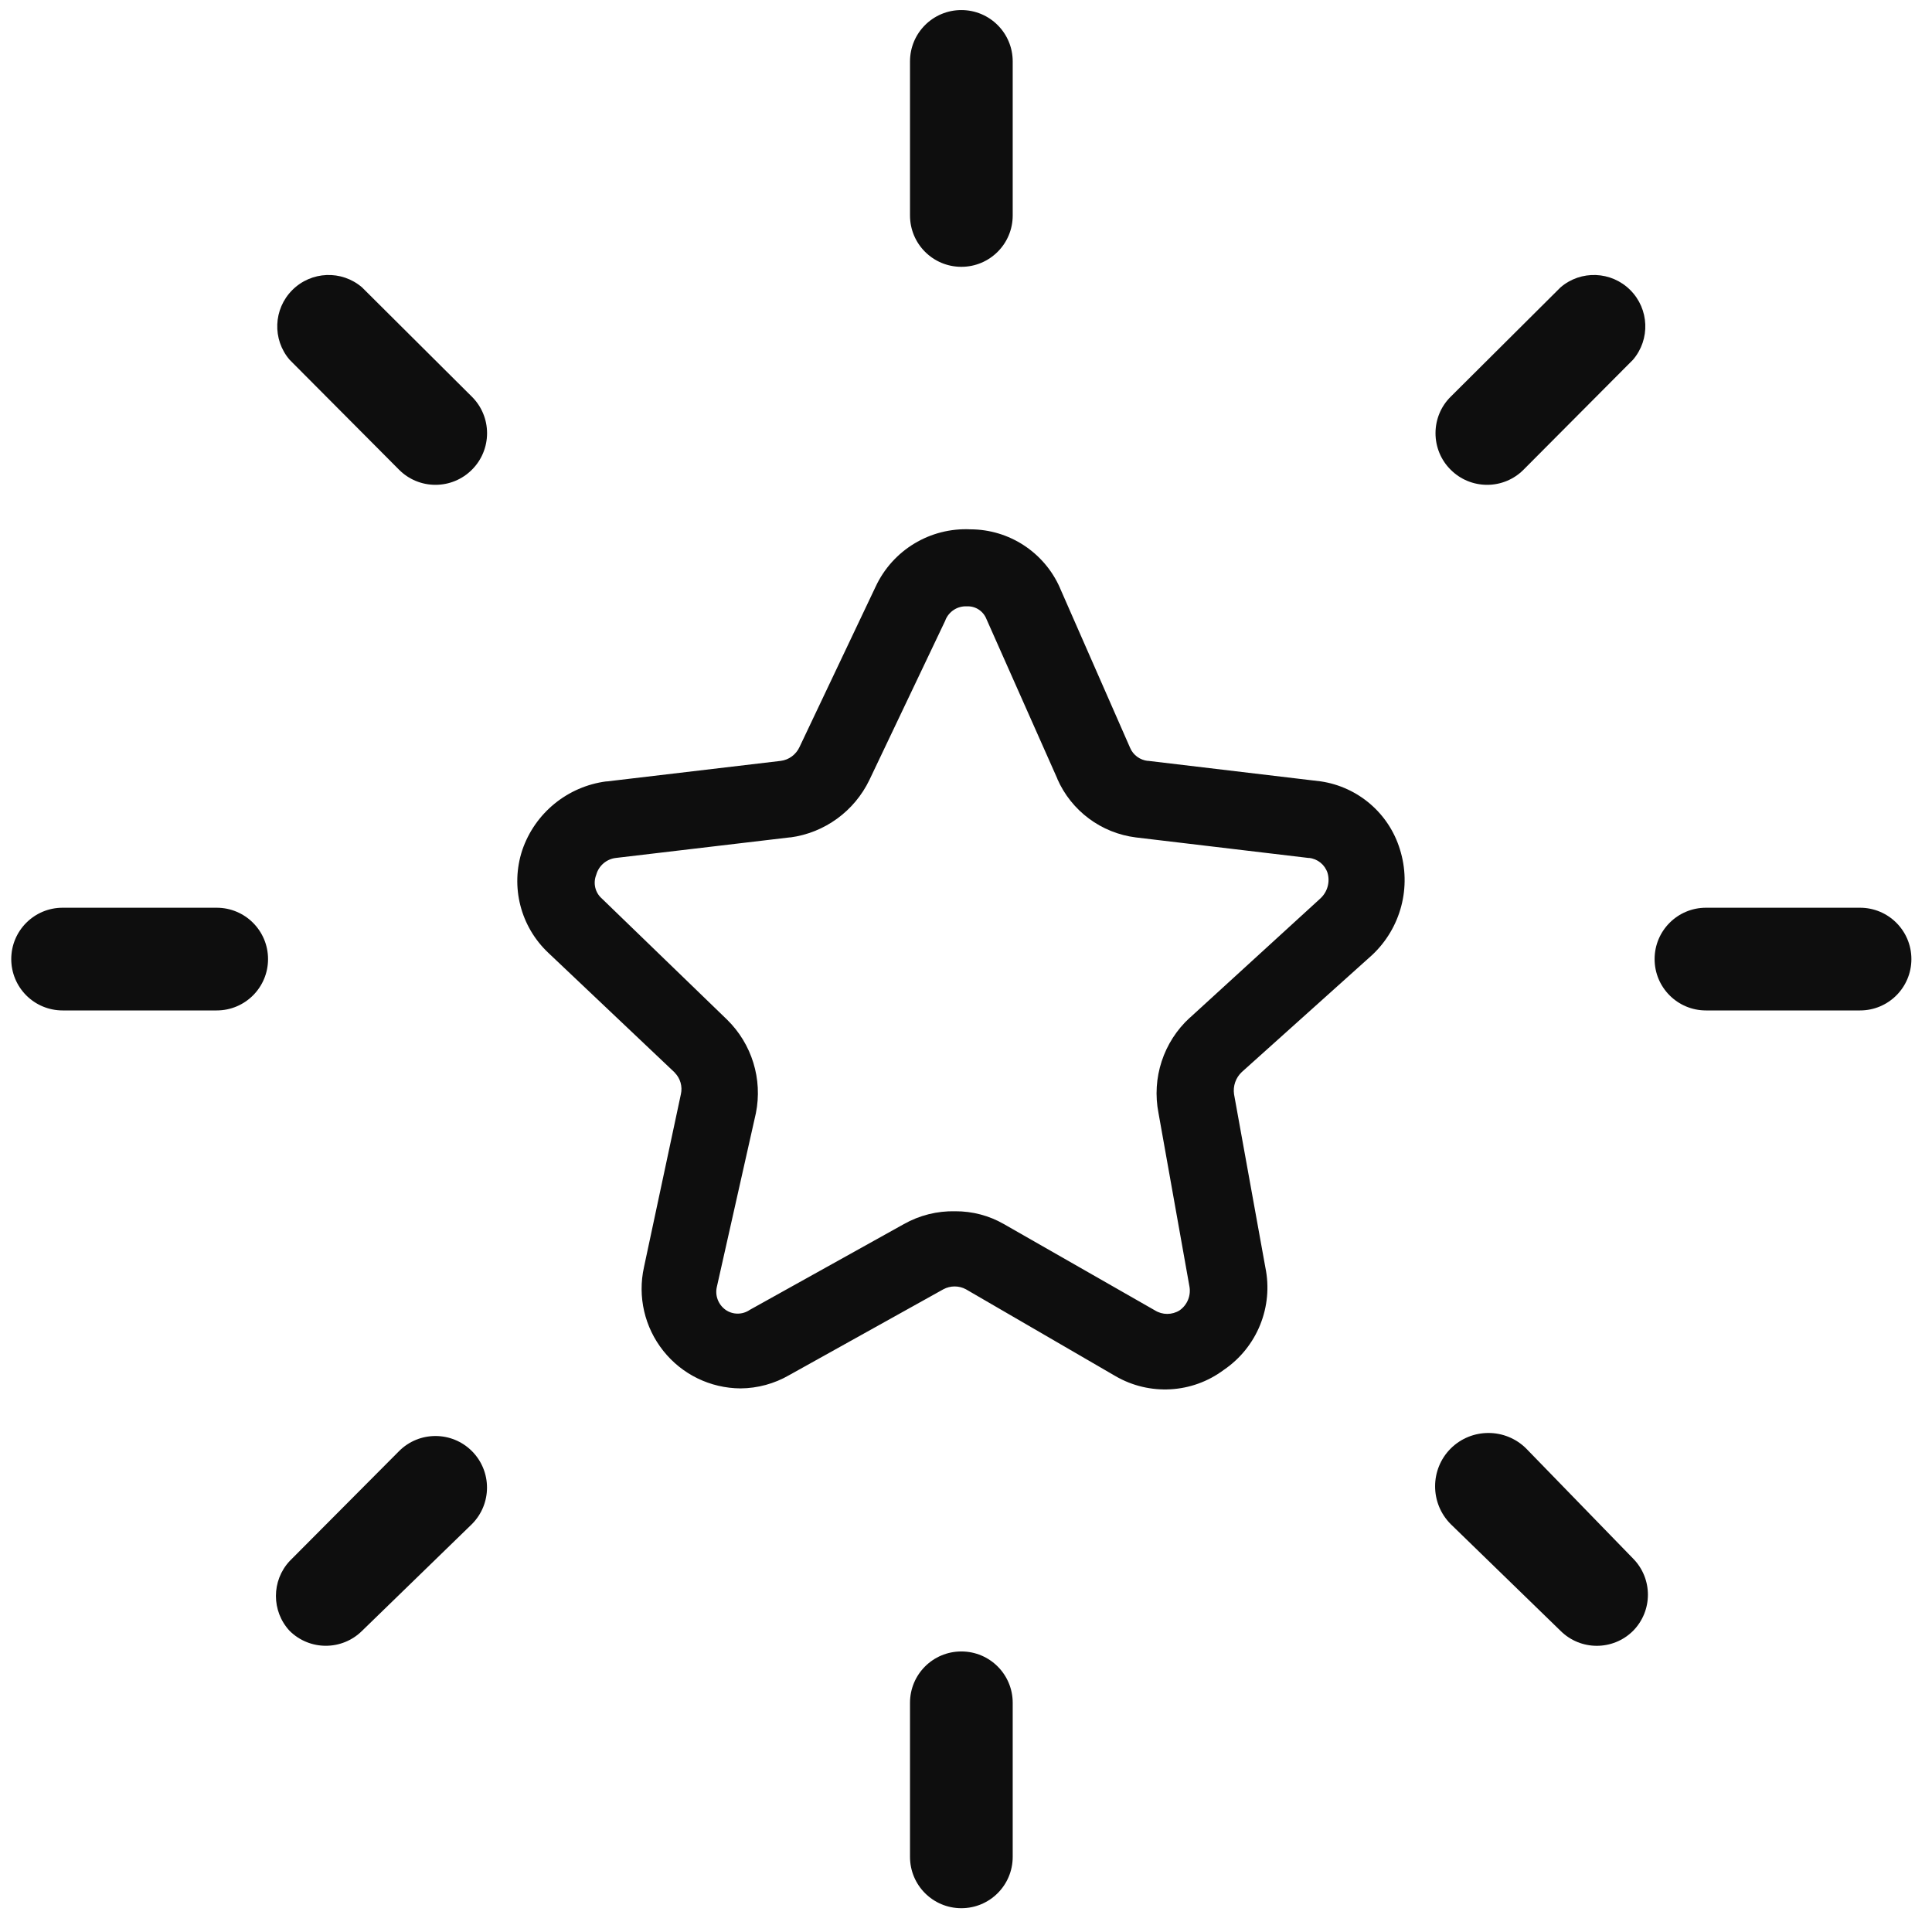
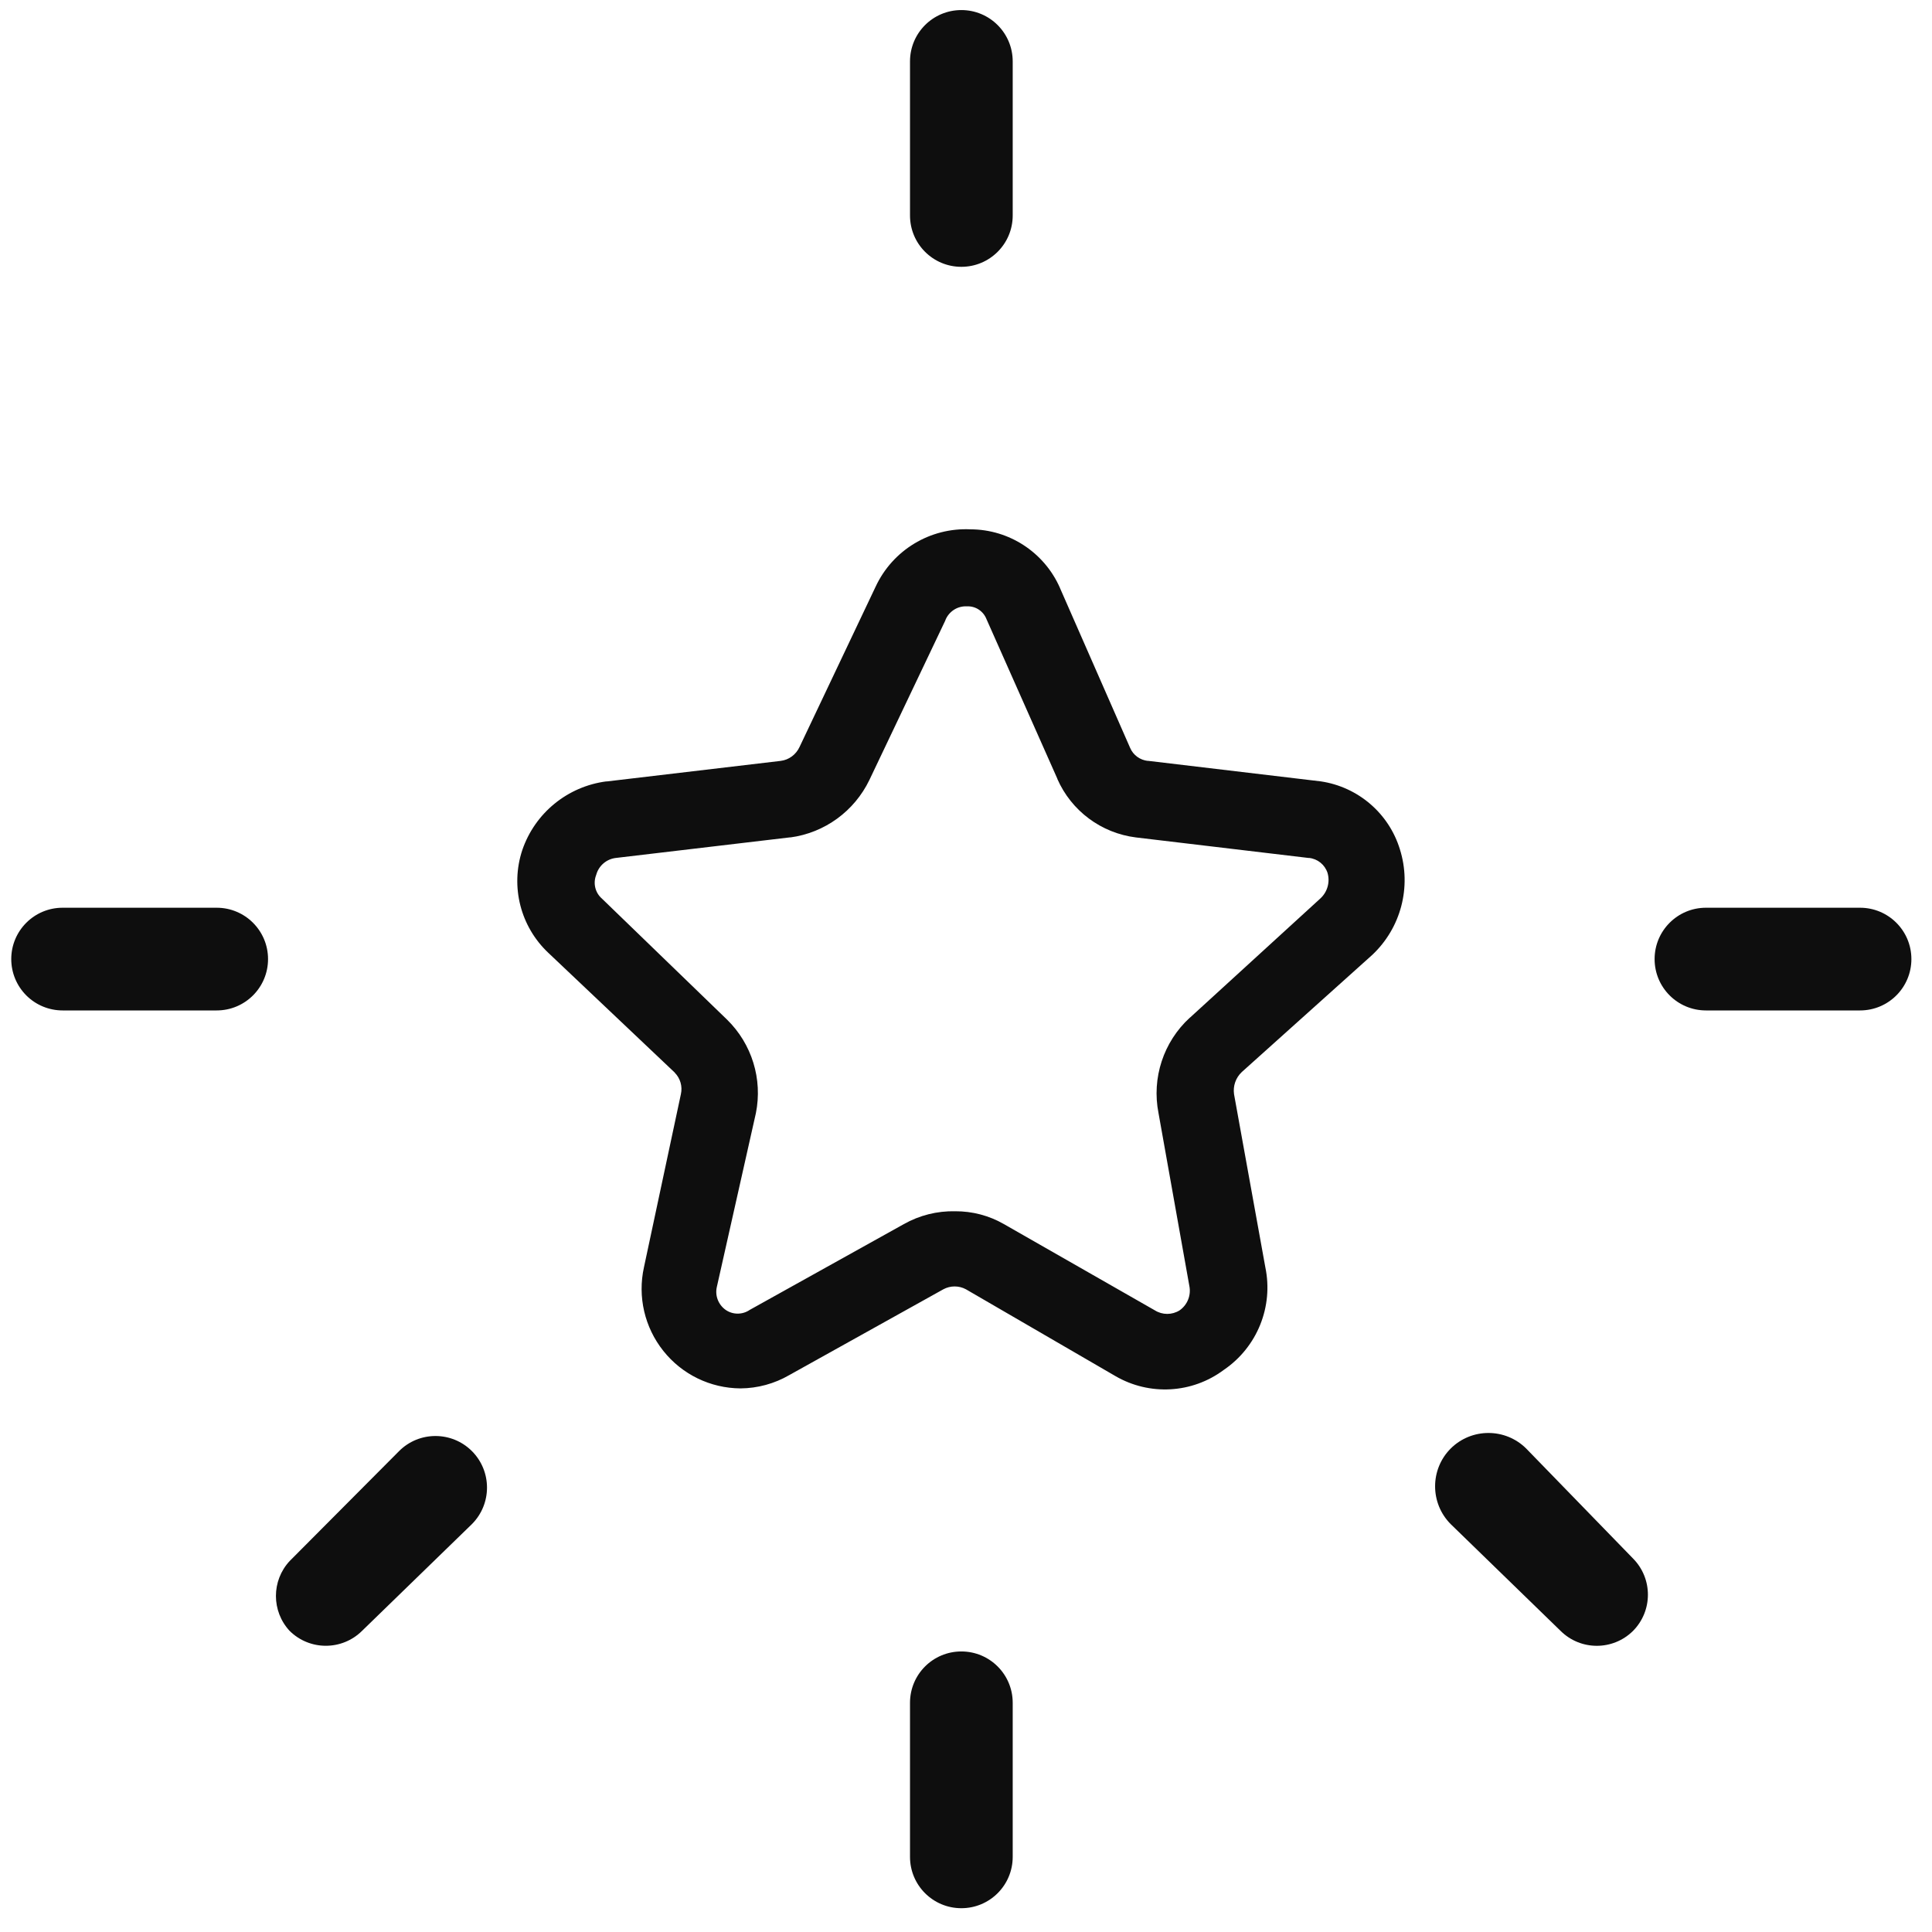
<svg xmlns="http://www.w3.org/2000/svg" width="57" height="57" viewBox="0 0 57 57" fill="none">
  <path d="M29.878 6.357V1.812C29.878 0.975 29.2 0.297 28.363 0.297C27.525 0.297 26.848 0.975 26.848 1.812V6.357C26.848 7.195 27.525 7.872 28.363 7.872C29.2 7.872 29.878 7.195 29.878 6.357Z" fill="#0E0E0E" />
-   <path d="M11.772 13.857C12.056 14.144 12.444 14.304 12.846 14.304C13.252 14.304 13.639 14.144 13.924 13.857C14.21 13.573 14.37 13.185 14.37 12.78C14.37 12.378 14.21 11.99 13.924 11.706L10.68 8.477C10.079 7.962 9.183 7.998 8.624 8.557C8.064 9.117 8.029 10.013 8.544 10.614L11.772 13.857Z" fill="#0E0E0E" />
  <path d="M0.332 28.296C0.332 28.699 0.492 29.084 0.776 29.368C1.06 29.652 1.445 29.811 1.847 29.811H6.393C7.23 29.811 7.908 29.134 7.908 28.296C7.908 27.459 7.23 26.781 6.393 26.781H1.847C1.01 26.781 0.332 27.459 0.332 28.296Z" fill="#0E0E0E" />
  <path d="M8.545 48.116C9.136 48.702 10.089 48.702 10.681 48.116L13.924 44.965C14.516 44.37 14.516 43.408 13.924 42.813C13.329 42.218 12.365 42.218 11.773 42.813L8.545 46.056C8.006 46.636 8.006 47.536 8.545 48.116Z" fill="#0E0E0E" />
  <path d="M26.848 50.238V54.783C26.848 55.621 27.525 56.298 28.363 56.298C29.2 56.298 29.878 55.621 29.878 54.783V50.238C29.878 49.4 29.2 48.723 28.363 48.723C27.525 48.723 26.848 49.4 26.848 50.238Z" fill="#0E0E0E" />
  <path d="M46.043 48.117C46.634 48.703 47.587 48.703 48.179 48.117C48.765 47.525 48.765 46.572 48.179 45.98L45.028 42.737C44.412 42.124 43.415 42.124 42.799 42.737C42.187 43.352 42.187 44.349 42.799 44.965L46.043 48.117Z" fill="#0E0E0E" />
  <path d="M54.877 26.781H50.331C49.494 26.781 48.816 27.459 48.816 28.296C48.816 29.134 49.494 29.811 50.331 29.811H54.877C55.714 29.811 56.392 29.134 56.392 28.296C56.392 27.459 55.714 26.781 54.877 26.781Z" fill="#0E0E0E" />
-   <path d="M46.042 8.477L42.798 11.706C42.511 11.99 42.352 12.377 42.352 12.78C42.352 13.185 42.511 13.573 42.798 13.857C43.083 14.144 43.47 14.304 43.876 14.304C44.278 14.304 44.666 14.144 44.95 13.857L48.178 10.614C48.693 10.013 48.658 9.116 48.098 8.557C47.539 7.998 46.642 7.962 46.042 8.477Z" fill="#0E0E0E" />
  <path d="M25.832 17.312L23.589 22.038C23.485 22.263 23.275 22.42 23.029 22.449L17.892 23.056V23.053C16.744 23.201 15.779 23.988 15.407 25.086C15.054 26.16 15.356 27.341 16.182 28.116L19.91 31.647H19.907C20.07 31.812 20.141 32.052 20.088 32.283L18.999 37.387C18.807 38.255 19.017 39.16 19.57 39.855C20.123 40.551 20.958 40.956 21.846 40.962C22.352 40.959 22.849 40.823 23.287 40.569L27.832 38.038C28.039 37.926 28.291 37.926 28.498 38.038L32.907 40.598C33.913 41.184 35.171 41.113 36.103 40.418C37.089 39.749 37.574 38.553 37.331 37.387L36.408 32.283C36.373 32.04 36.458 31.797 36.636 31.629L40.483 28.175C41.332 27.379 41.652 26.166 41.3 25.053C40.974 23.994 40.066 23.216 38.968 23.053L33.863 22.446V22.449C33.635 22.423 33.437 22.281 33.345 22.071L31.271 17.345V17.342C30.809 16.297 29.776 15.62 28.634 15.617C27.442 15.56 26.335 16.229 25.832 17.312ZM28.528 17.889C28.782 17.877 29.013 18.031 29.105 18.268L31.197 22.979H31.194C31.608 23.923 32.49 24.58 33.514 24.707L38.618 25.314V25.311C38.873 25.337 39.086 25.509 39.166 25.752C39.246 26.024 39.163 26.317 38.953 26.509L35.106 30.025H35.103C34.325 30.738 33.975 31.806 34.18 32.842L35.088 37.932C35.147 38.21 35.035 38.497 34.801 38.66C34.579 38.799 34.295 38.799 34.073 38.66L29.619 36.115C29.182 35.863 28.684 35.733 28.181 35.736C27.649 35.724 27.128 35.855 26.666 36.115L22.121 38.645C21.905 38.793 21.621 38.793 21.408 38.645C21.192 38.491 21.088 38.222 21.15 37.964L22.301 32.842C22.503 31.839 22.183 30.8 21.452 30.084L17.756 26.509C17.558 26.335 17.493 26.057 17.59 25.811C17.664 25.539 17.898 25.34 18.179 25.311L23.316 24.704V24.707C24.331 24.571 25.207 23.932 25.651 23.009L27.894 18.297H27.891C27.995 18.04 28.249 17.874 28.528 17.889Z" fill="#0E0E0E" />
</svg>